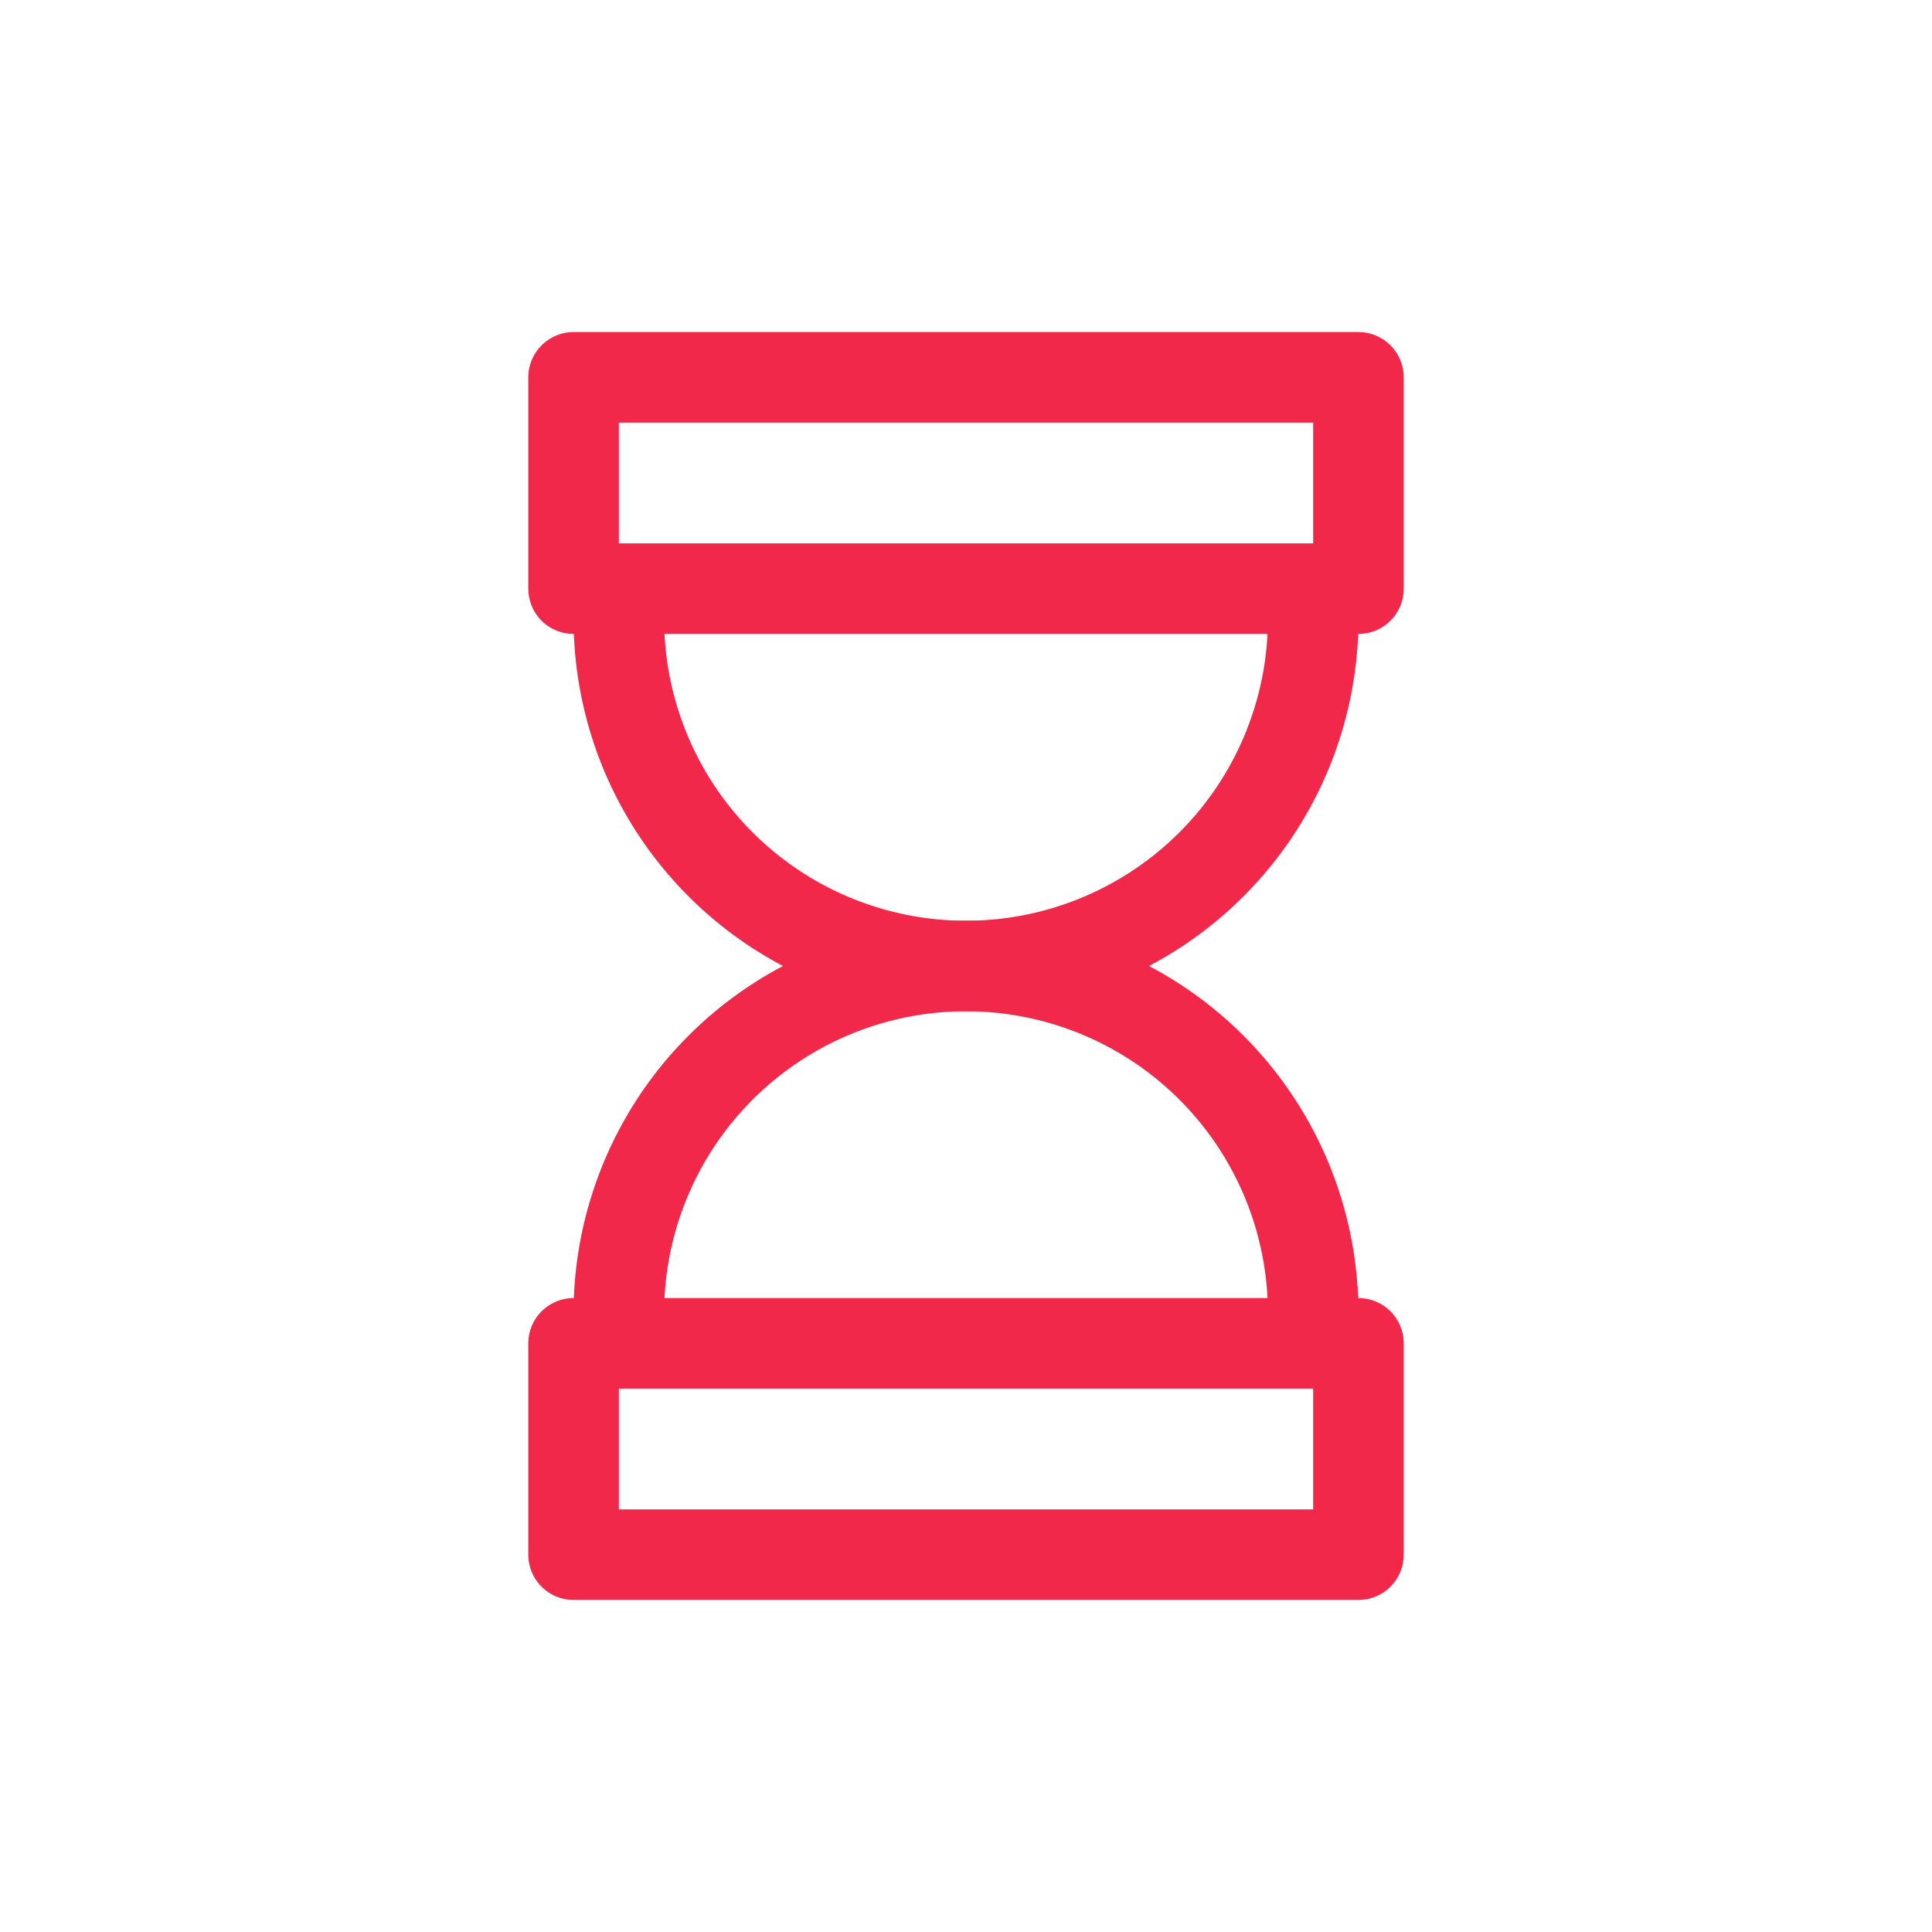
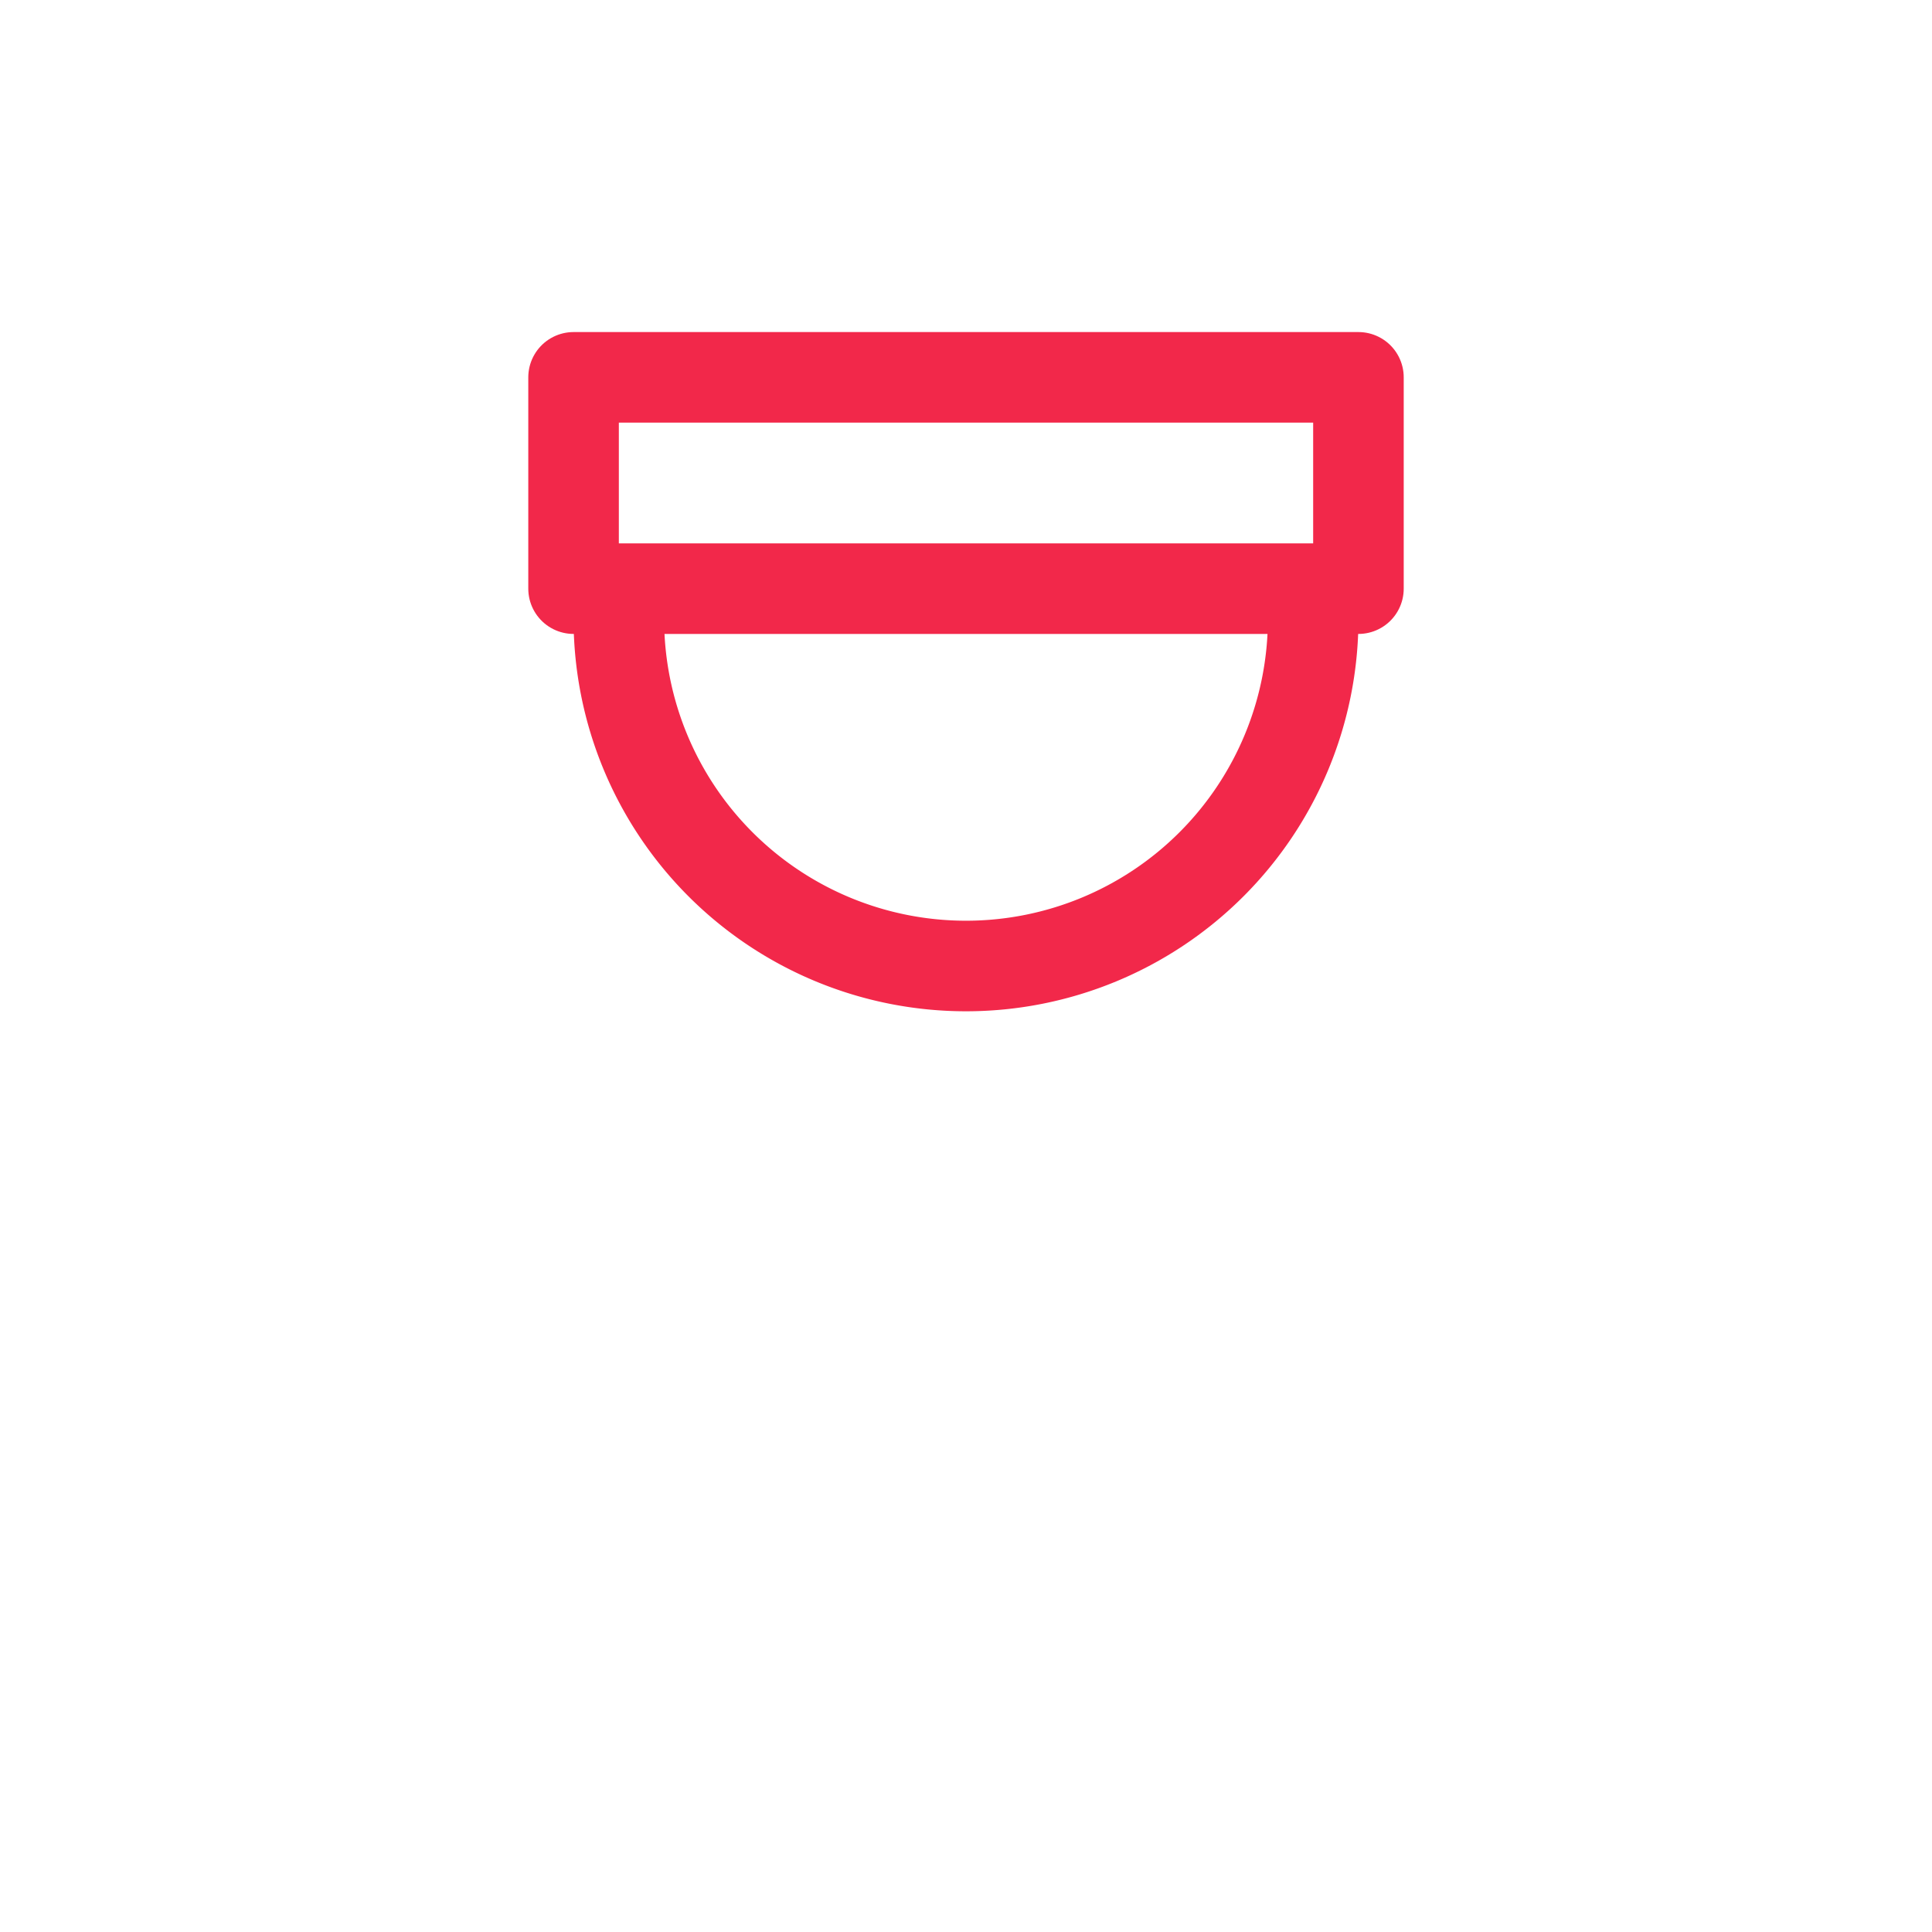
<svg xmlns="http://www.w3.org/2000/svg" viewBox="0 0 64 64">
  <defs>
    <style>.cls-1,.cls-2{fill:none;}.cls-1{stroke:#F2284A;stroke-linecap:round;stroke-linejoin:round;stroke-width:3px;}</style>
  </defs>
  <title />
  <g id="Outline">
    <rect class="cls-1" height="7" width="26" x="19" y="12.5" />
    <path class="cls-1" d="M43.5,20.5a11.5,11.5,0,0,1-23,0" />
-     <rect class="cls-1" height="7" transform="translate(64 96) rotate(180)" width="26" x="19" y="44.5" />
-     <path class="cls-1" d="M20.5,43.5a11.5,11.5,0,0,1,23,0" />
    <rect class="cls-2" height="64" width="64" />
  </g>
</svg>